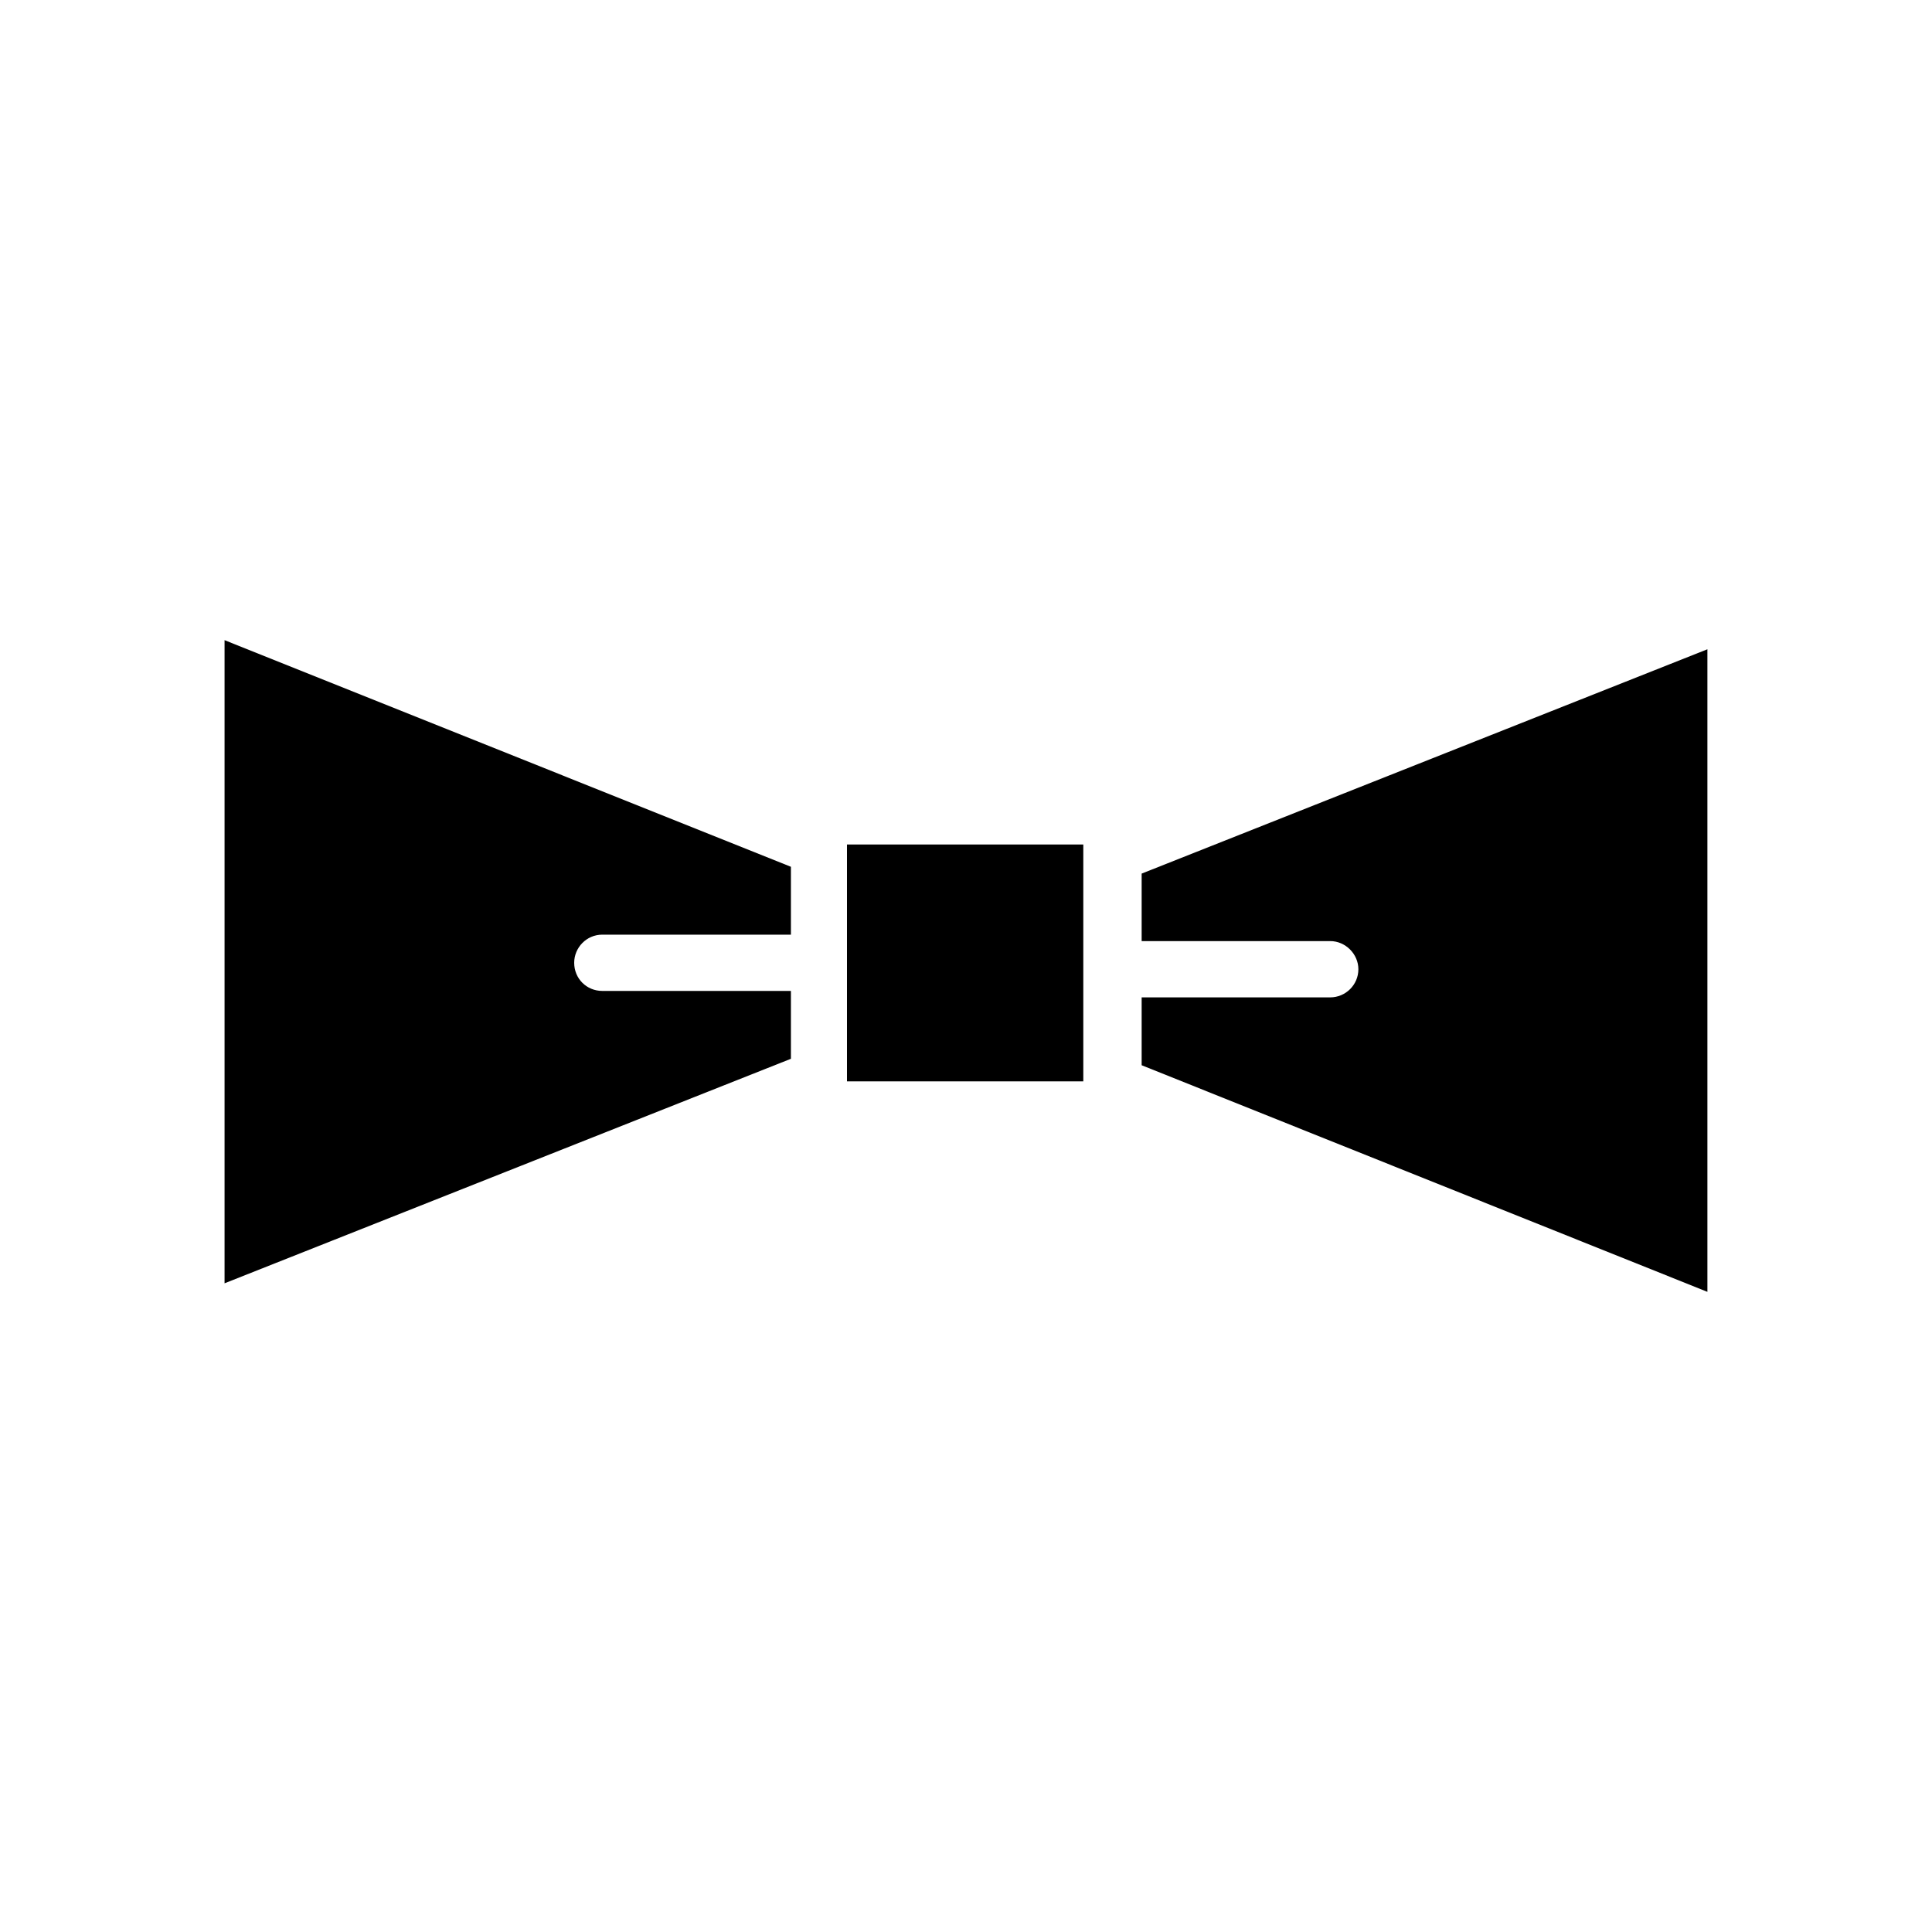
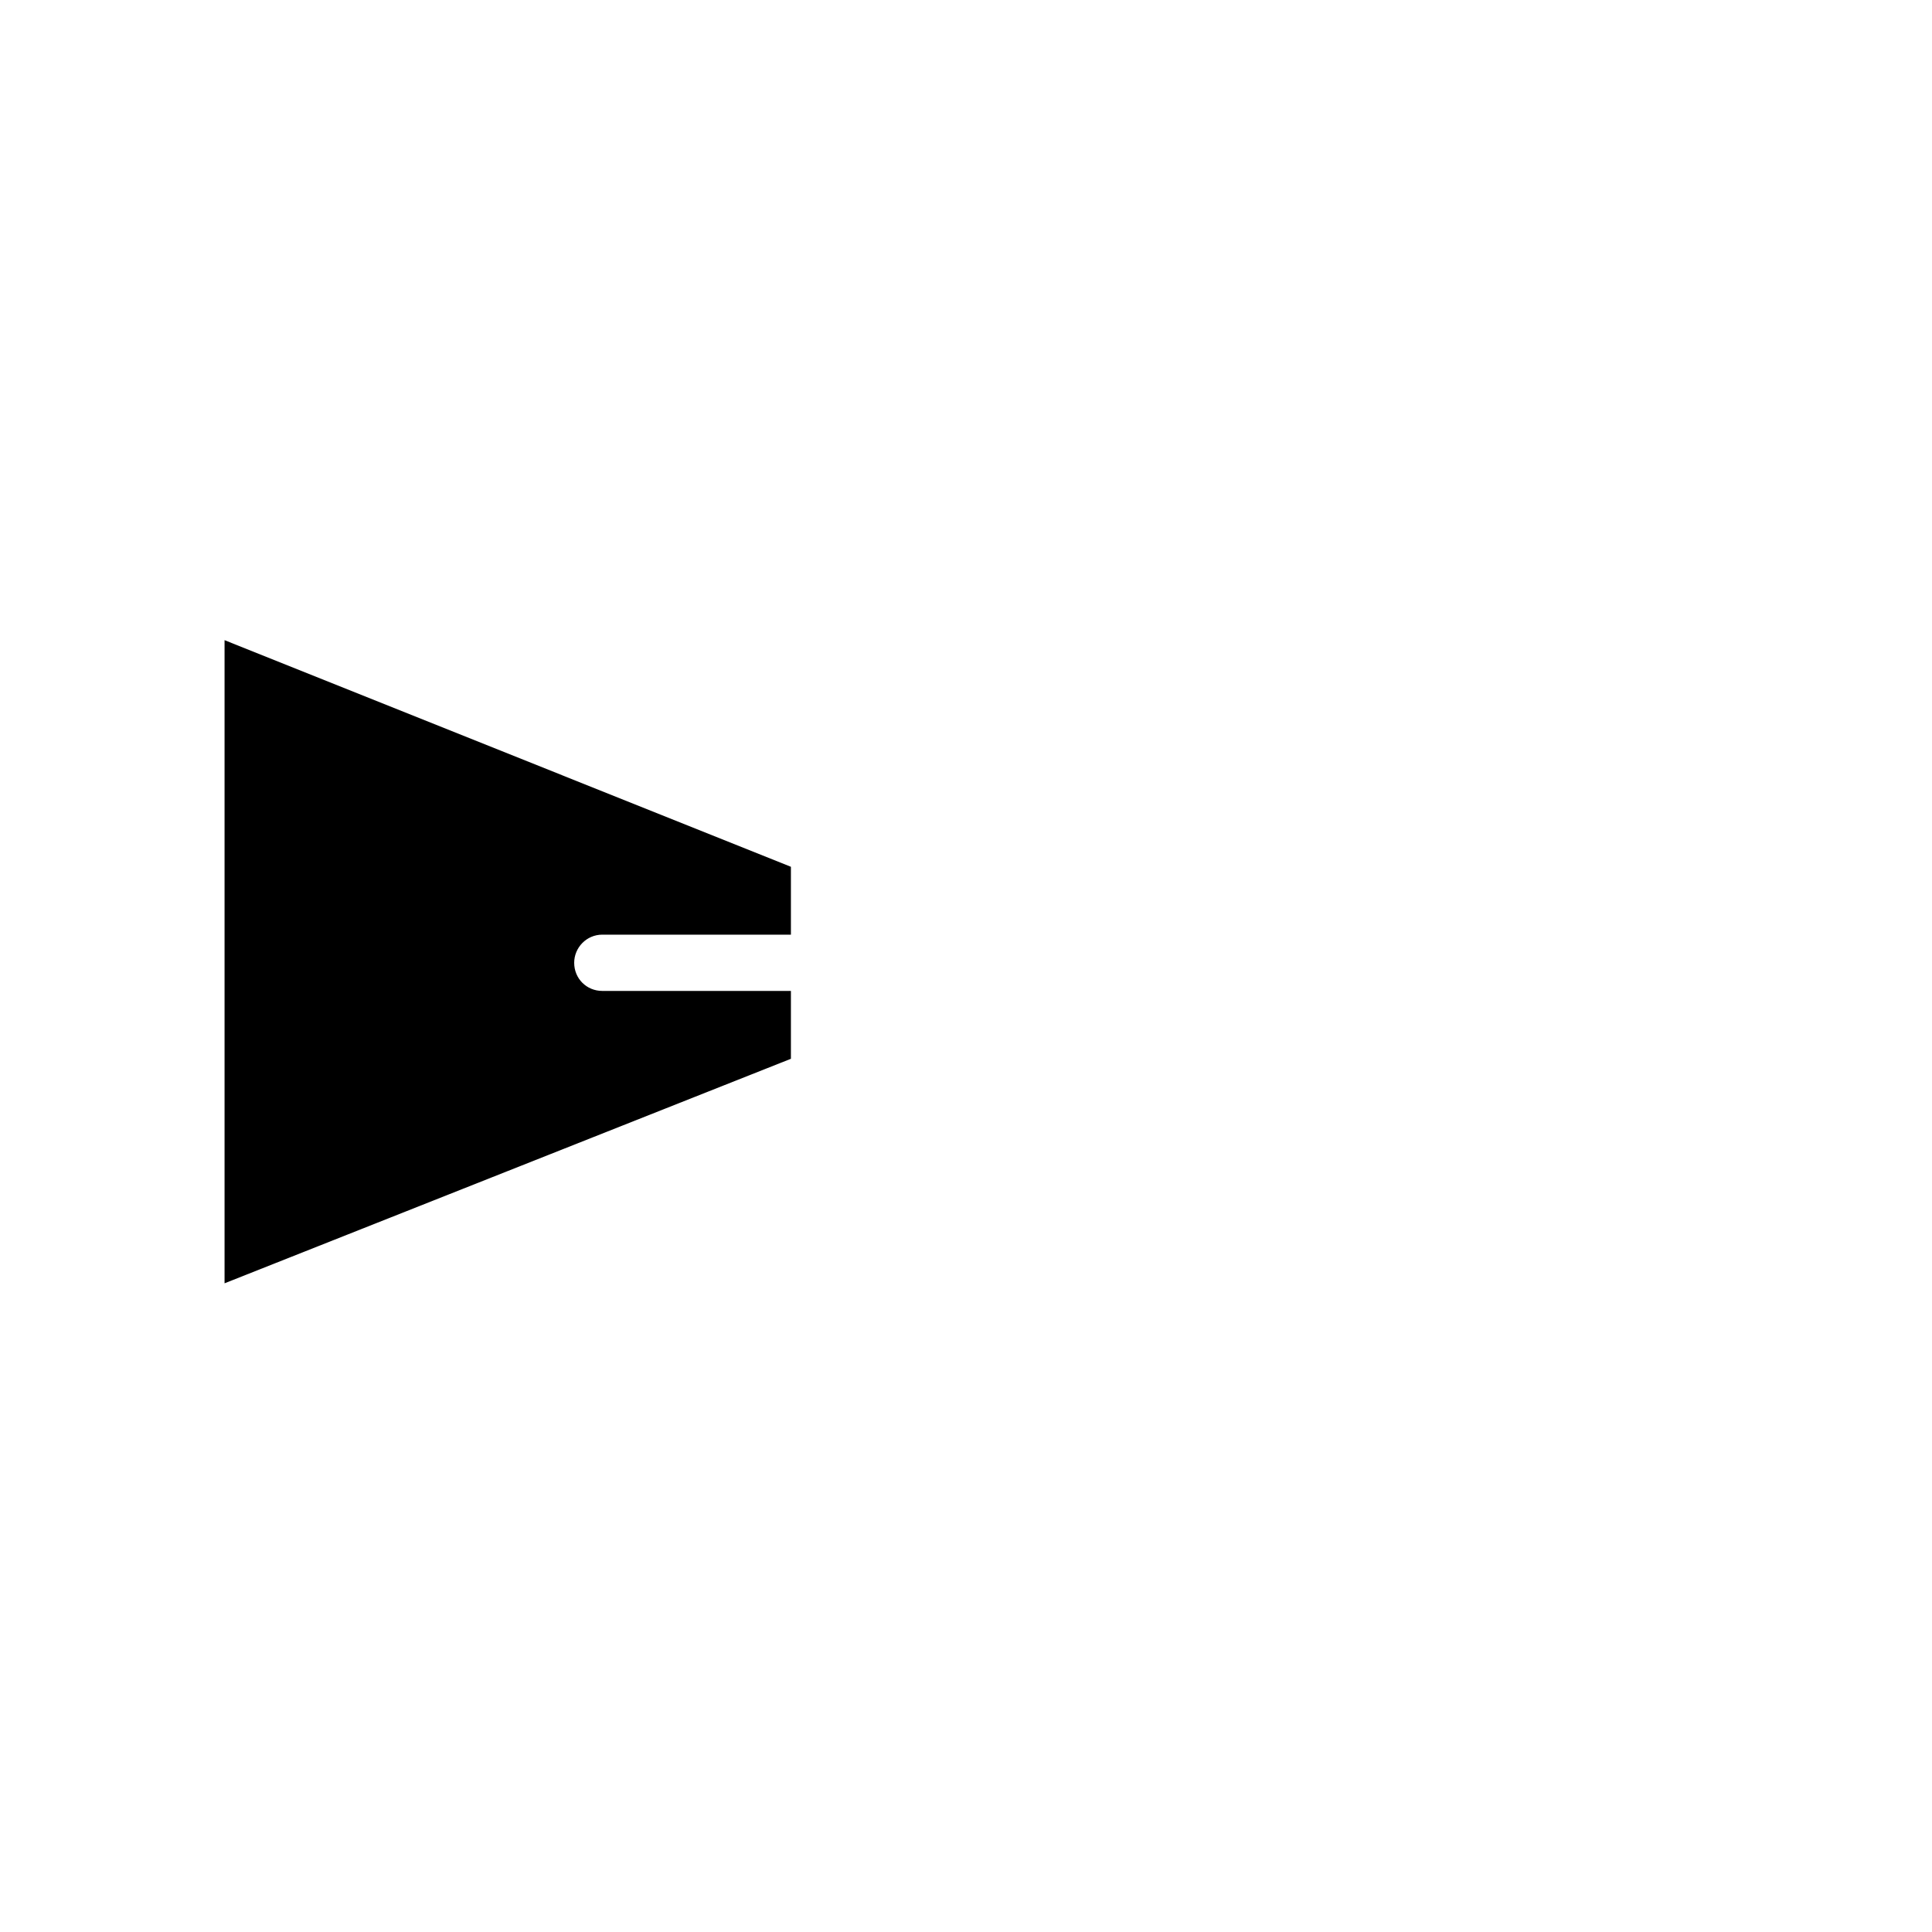
<svg xmlns="http://www.w3.org/2000/svg" fill="#000000" width="800px" height="800px" version="1.1" viewBox="144 144 512 512">
  <g>
-     <path d="m446.55 393.4h49.977c4.031 0 7.457 3.426 7.457 7.457 0 4.18-3.426 7.457-7.457 7.457h-49.977v17.984l149.93 60.055v-170.29l-149.93 59.449z" />
-     <path d="m368.46 367.8h62.625v62.773h-62.625z" />
    <path d="m203.51 484.09 150.09-59.5v-17.984h-49.977c-4.18 0-7.457-3.273-7.457-7.457 0-4.031 3.273-7.457 7.457-7.457h49.977v-17.984l-150.09-60.059z" />
  </g>
</svg>